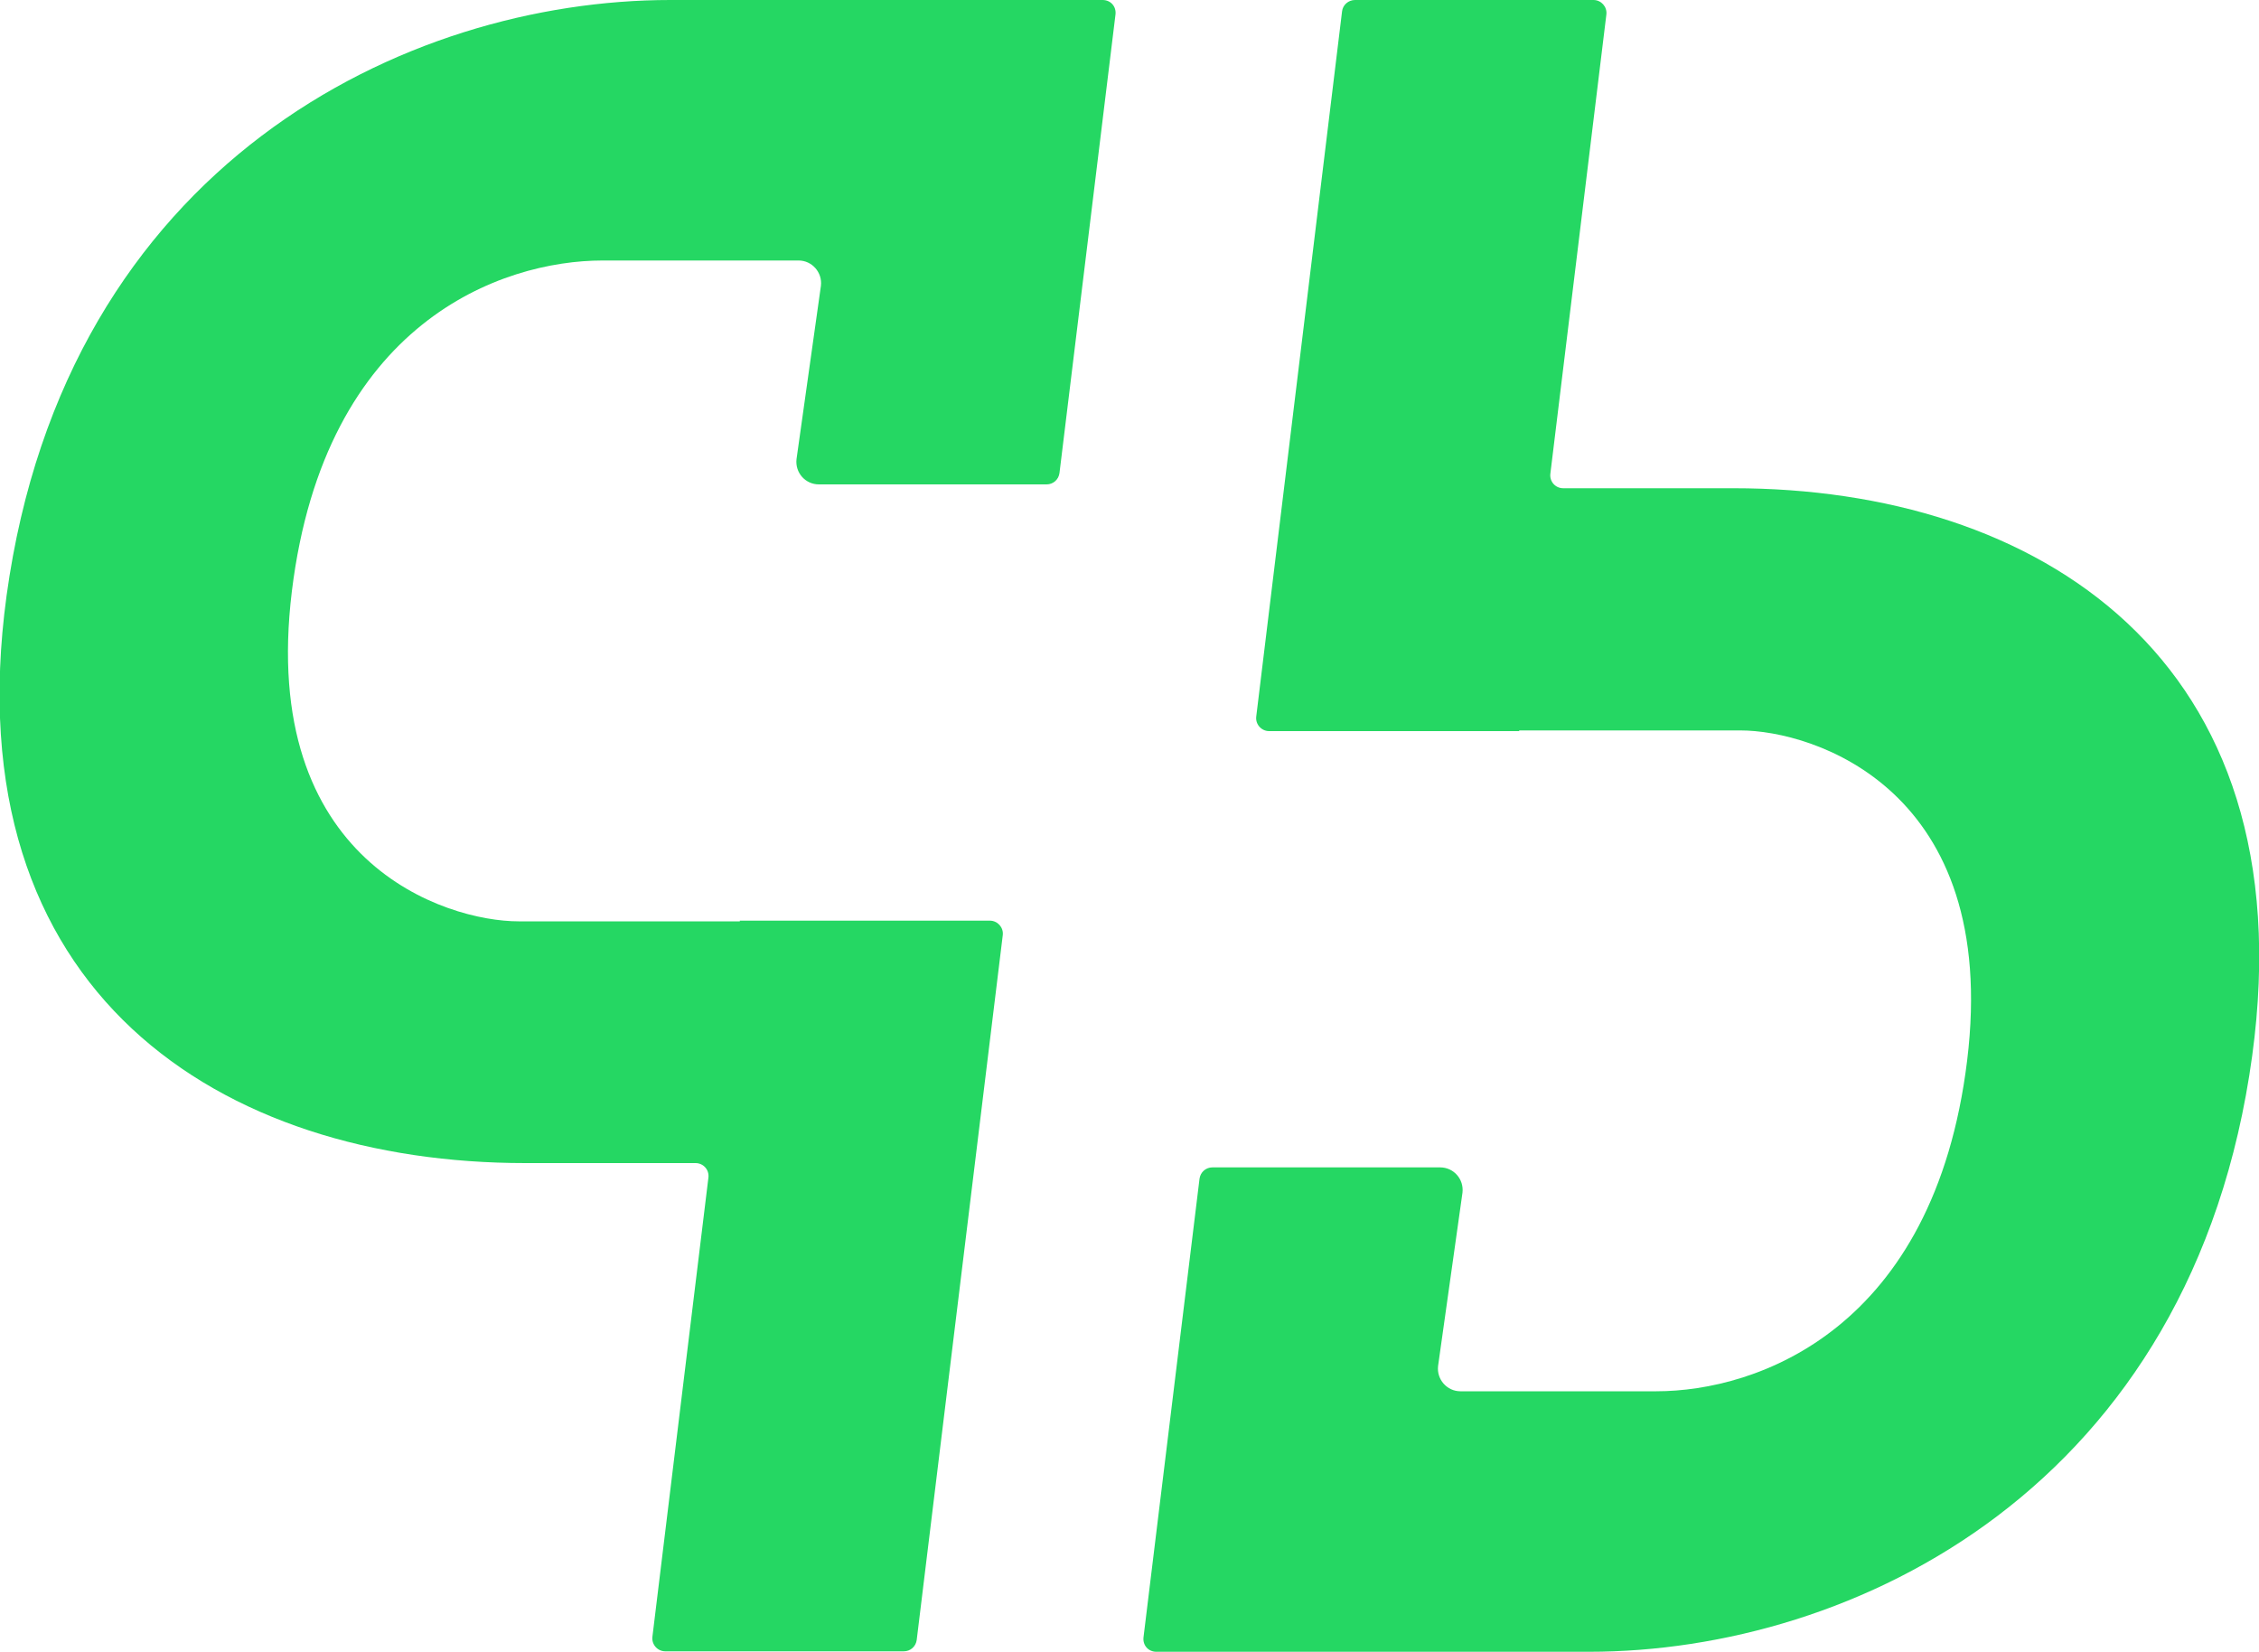
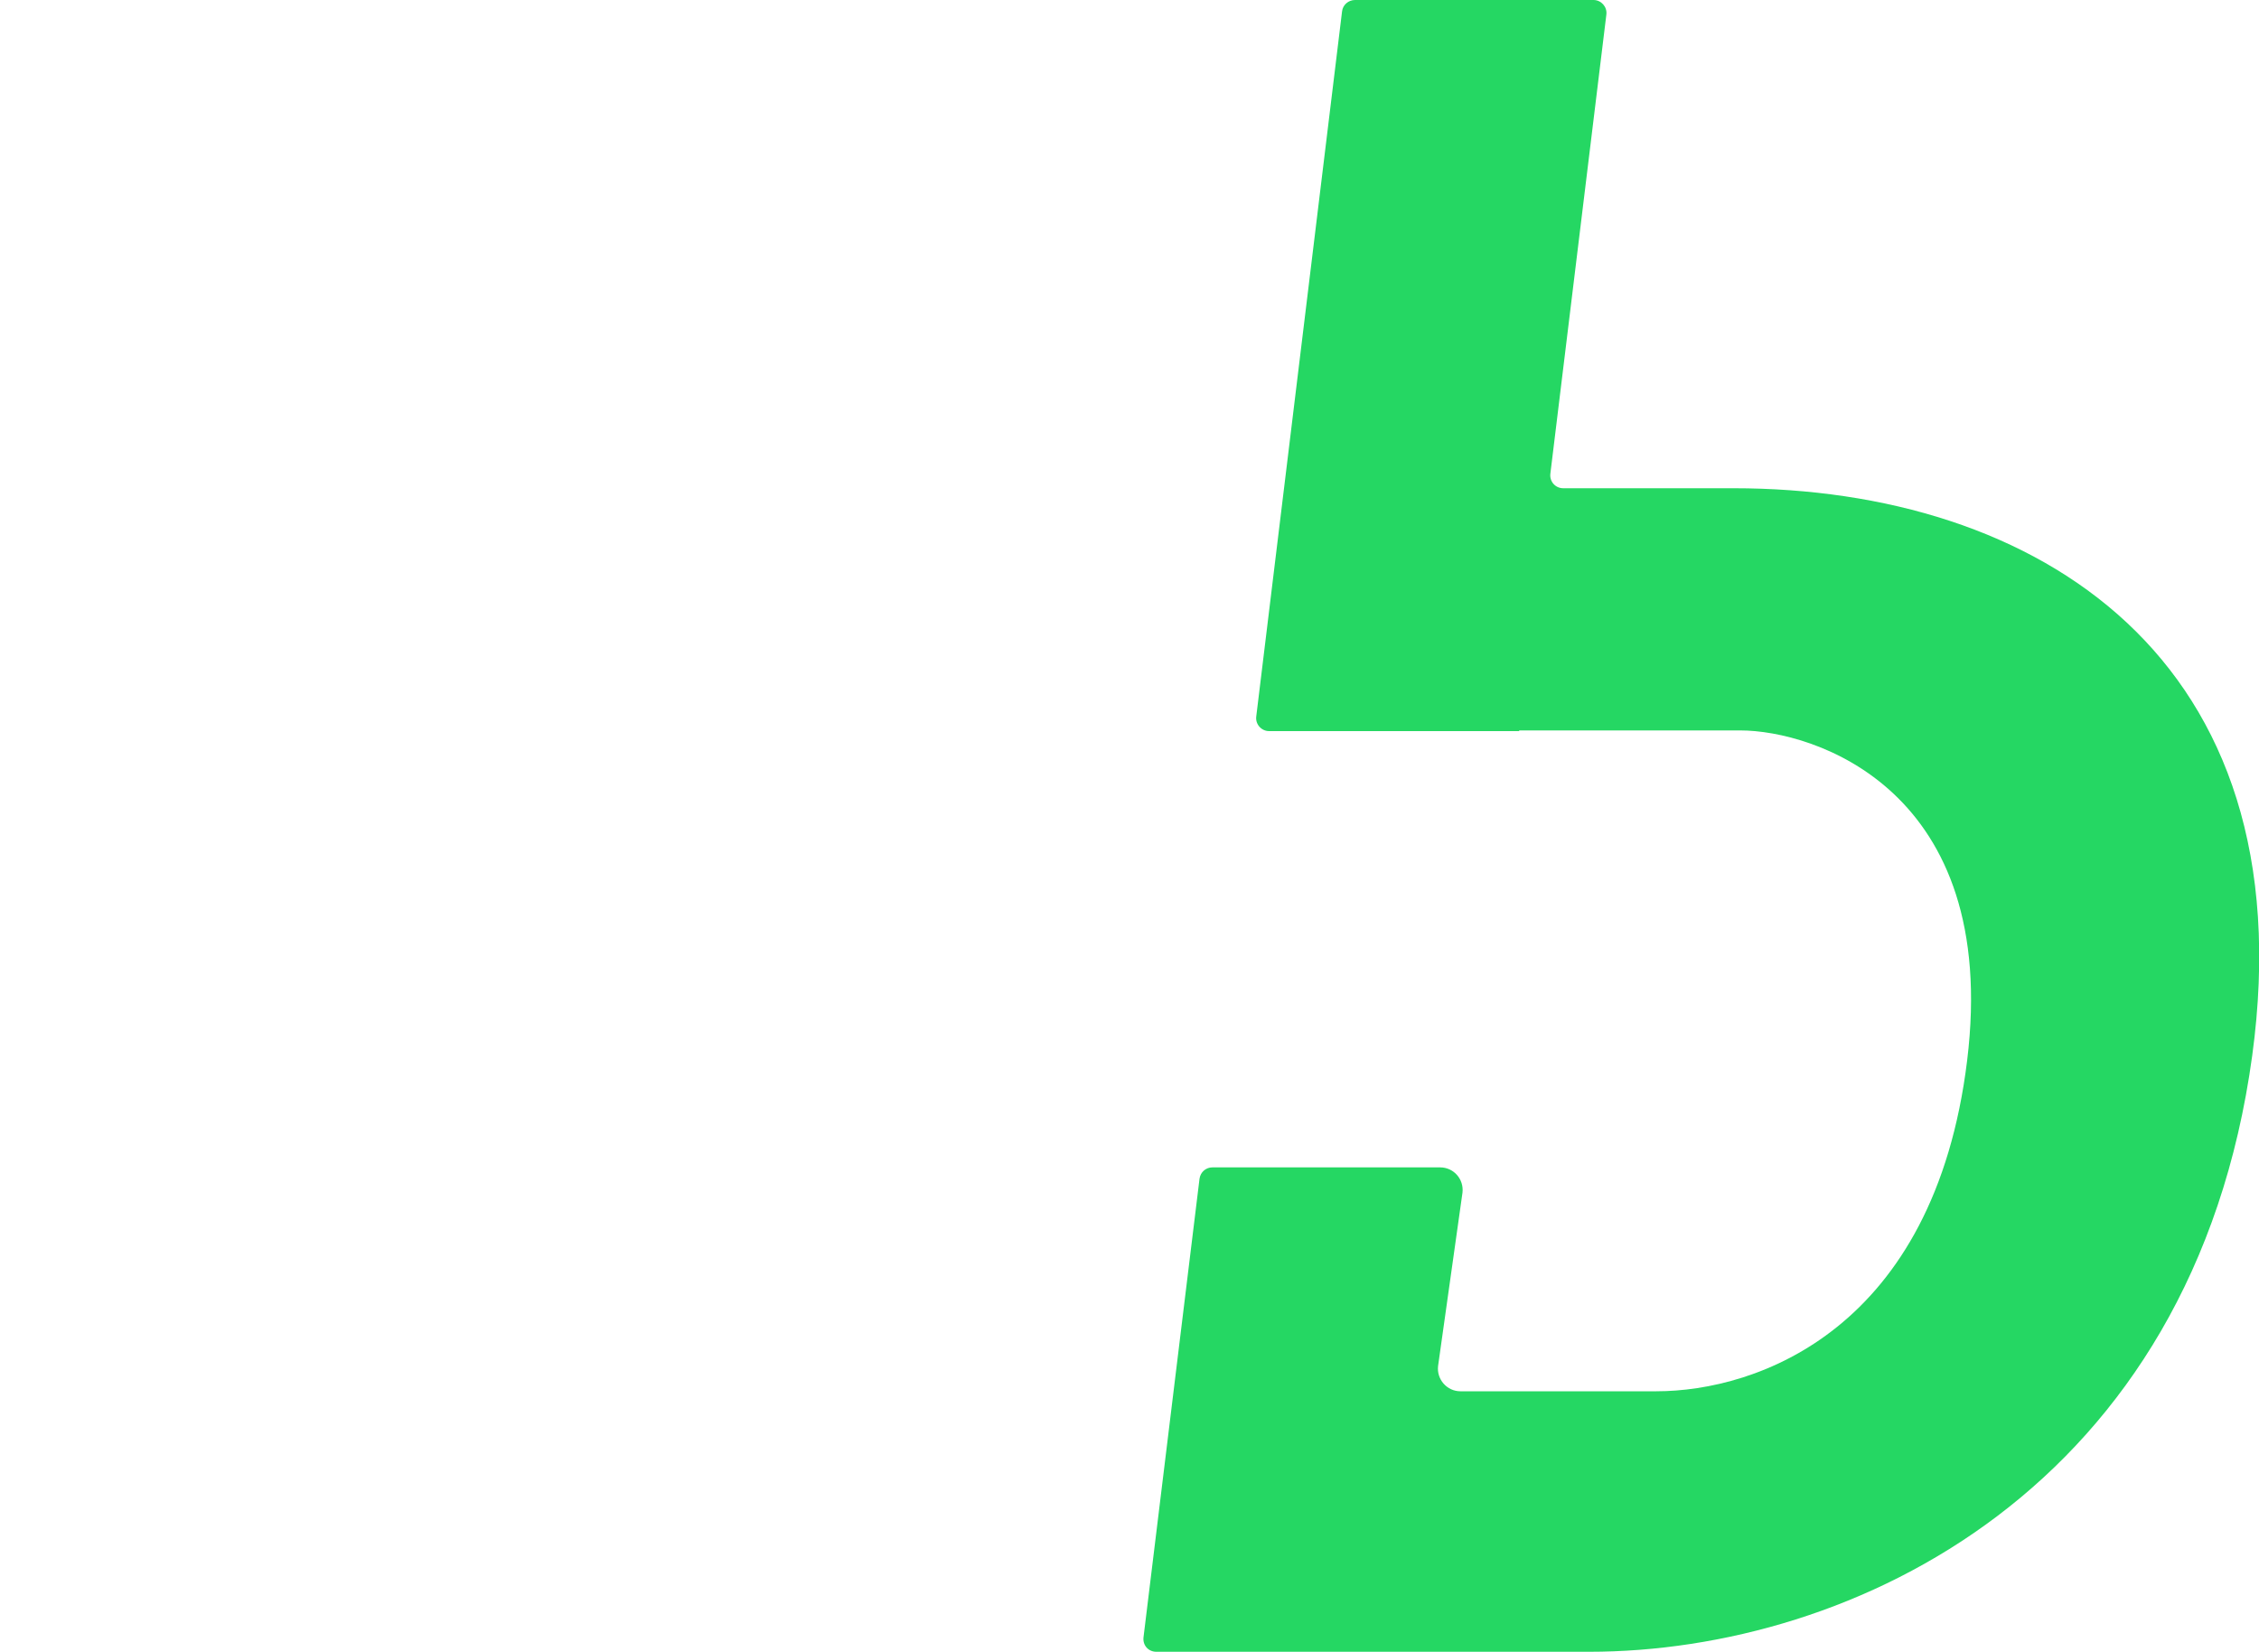
<svg xmlns="http://www.w3.org/2000/svg" id="Camada_2" data-name="Camada 2" viewBox="0 0 100 73.11">
  <defs>
    <style>
      .cls-1 {
        fill: #25d763;
      }
    </style>
  </defs>
  <g id="Camada_1-2" data-name="Camada 1">
    <g>
      <path class="cls-1" d="m70.33,73.11h-19.14c-.36,0-.61-.29-.57-.64l2.48-20.3c.04-.29.28-.5.57-.5h10.08c.6,0,1.06.52.99,1.12l-1.08,7.67c-.07.59.39,1.12.99,1.12h8.67c4.47,0,12.3-2.73,13.76-14.64,1.47-12.02-6.82-14.61-10.04-14.61h-9.79s0,.03,0,.03h-11.07c-.34,0-.61-.3-.57-.64L59.41.5C59.44.22,59.69,0,59.98,0h10.56c.34,0,.61.3.57.64l-2.48,20.33c-.04.34.22.64.57.64h7.53c13.42,0,25.37,7.49,22.97,25.11-2.61,19.15-17.67,26.39-29.36,26.39Z" />
-       <path class="cls-1" d="m29.67,0h19.14c.36,0,.61.29.57.64l-2.48,20.3c-.04.29-.28.5-.57.5h-10.08c-.6,0-1.06-.52-.99-1.12l1.08-7.67c.07-.59-.39-1.12-.99-1.12h-8.67c-4.47,0-12.3,2.73-13.76,14.64-1.47,12.02,6.82,14.61,10.04,14.61h9.79s0-.03,0-.03h11.07c.34,0,.61.3.57.64l-3.81,31.2c-.04.29-.28.5-.57.5h-10.56c-.34,0-.61-.3-.57-.64l2.48-20.33c.04-.34-.22-.64-.57-.64h-7.53c-13.42,0-25.37-7.49-22.97-25.11C2.92,7.24,17.98,0,29.67,0Z" />
    </g>
  </g>
</svg>